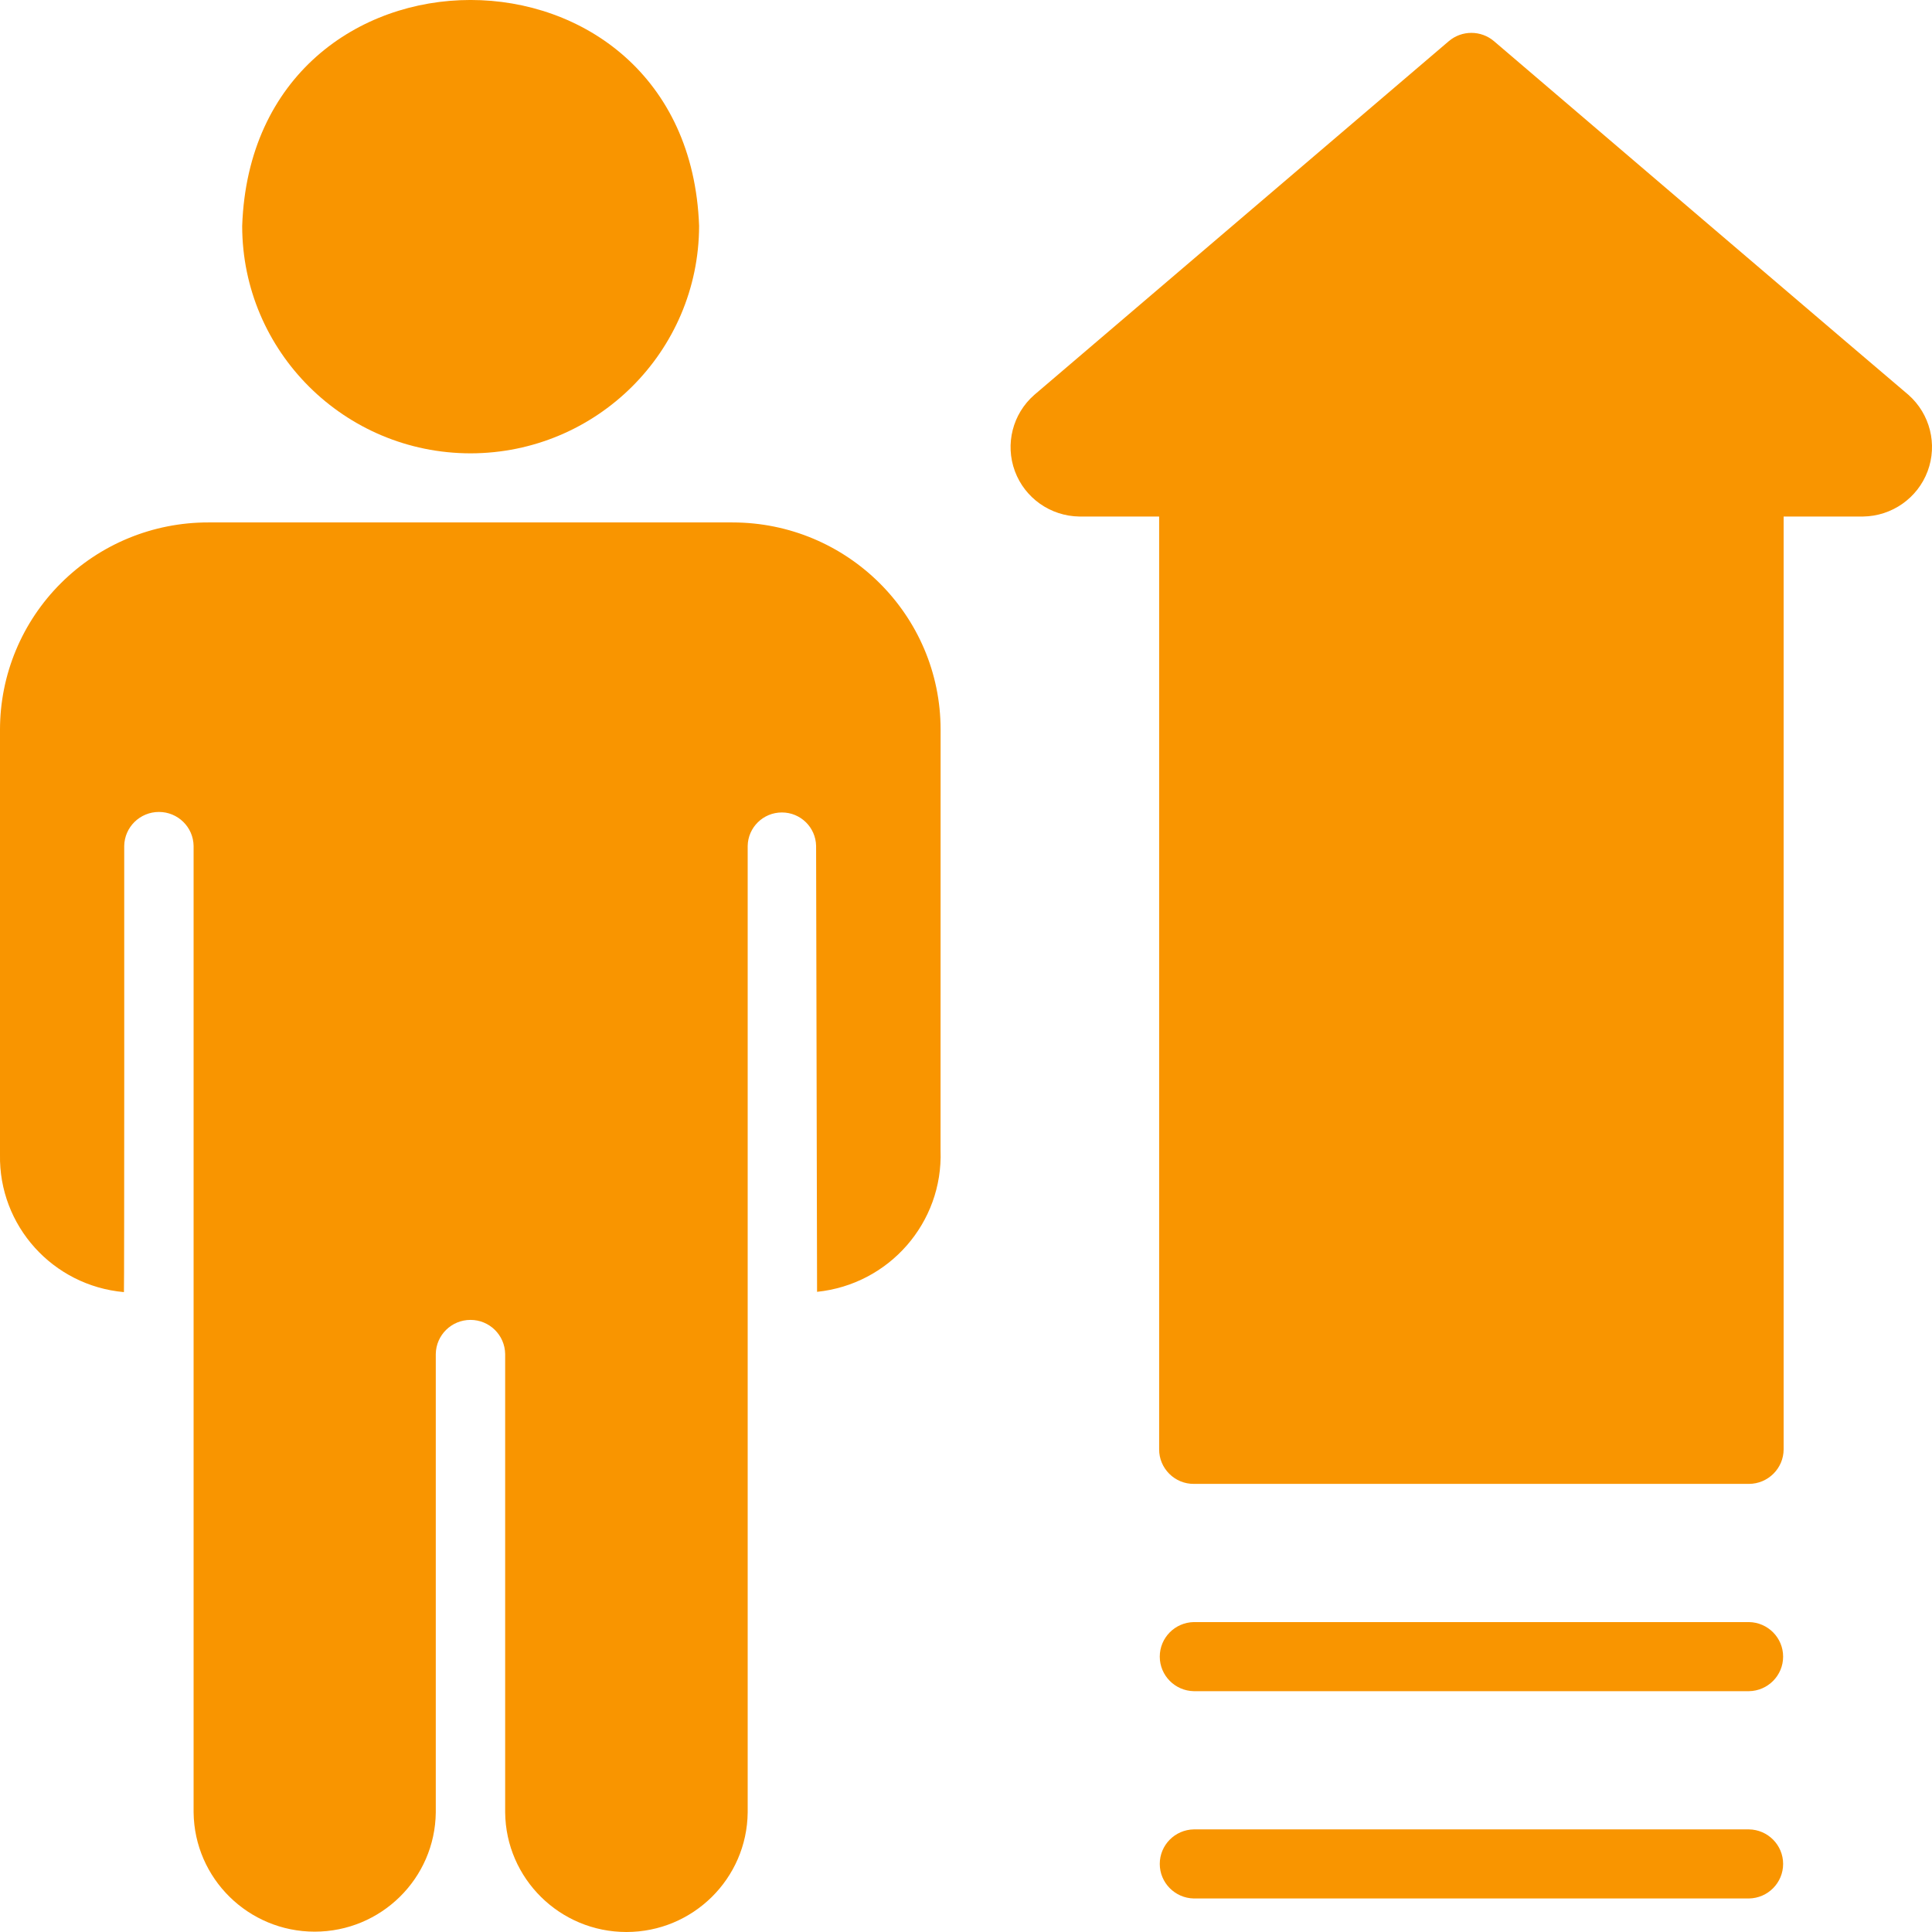
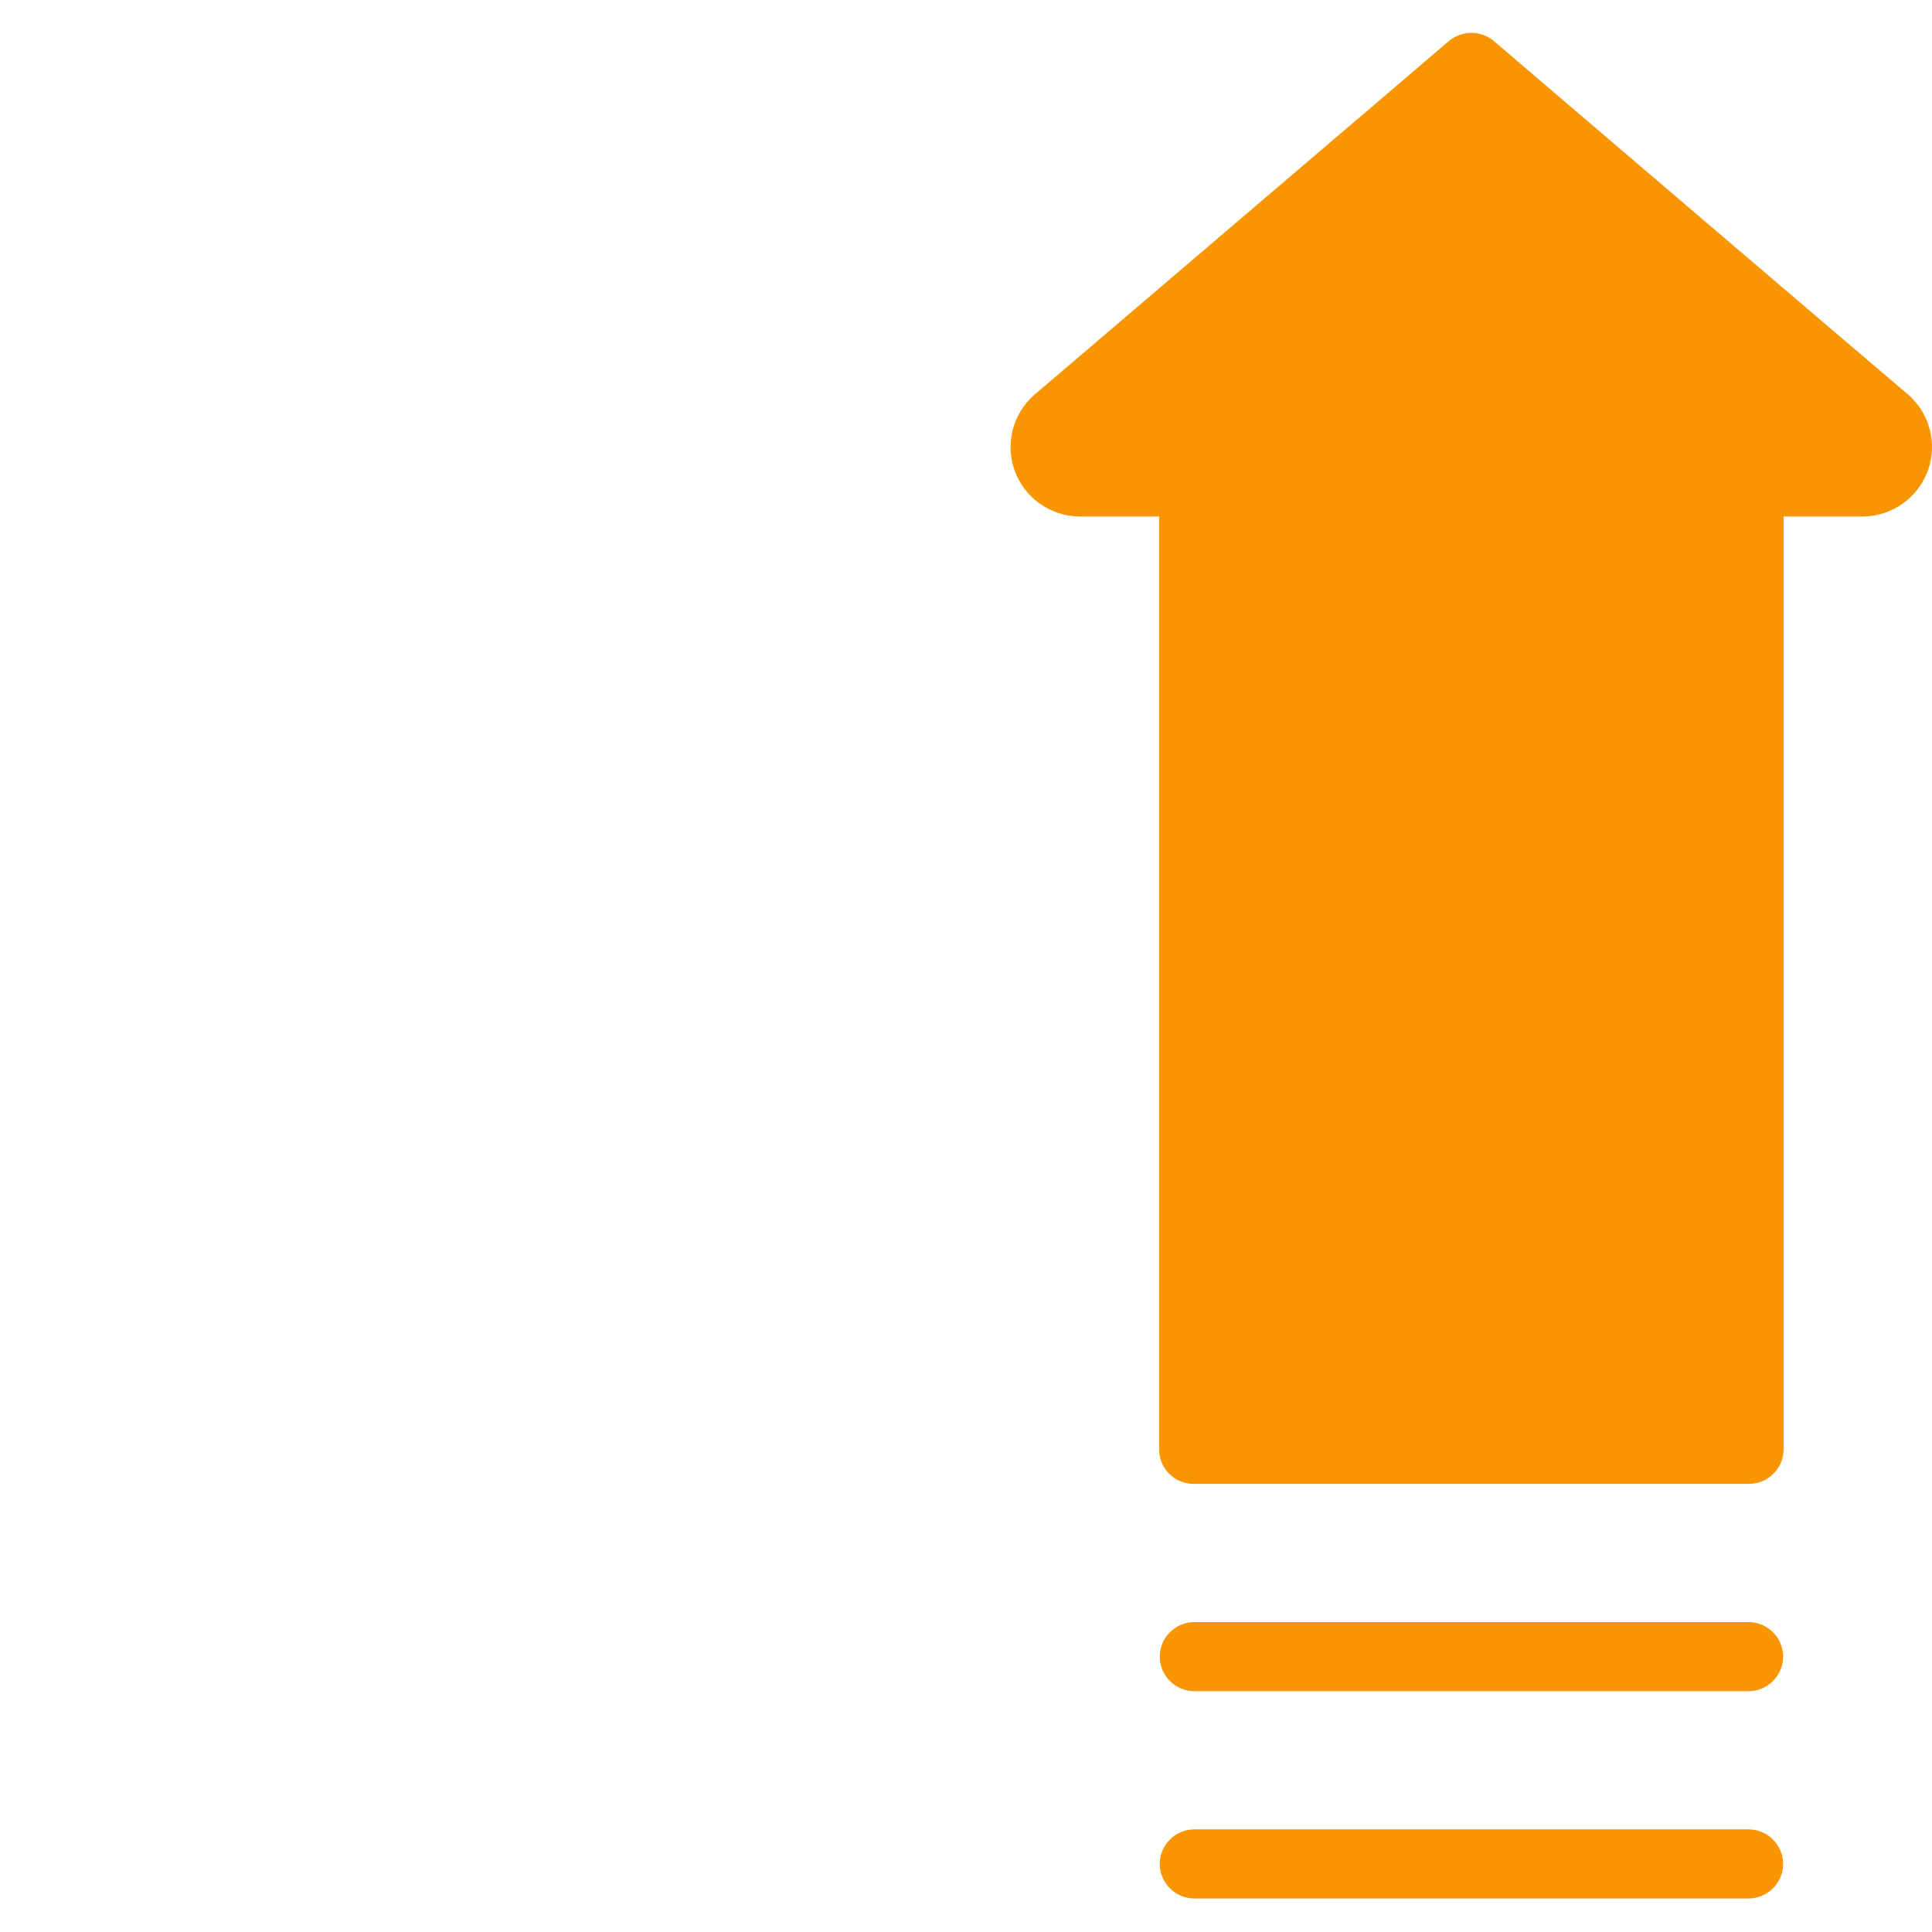
<svg xmlns="http://www.w3.org/2000/svg" width="34px" height="34px" viewBox="0 0 34 34" version="1.1">
  <title>icn-self-growth</title>
  <g id="Online-Video" stroke="none" stroke-width="1" fill="none" fill-rule="evenodd">
    <g id="Topics" transform="translate(-56, -29)" fill="#F99500" fill-rule="nonzero">
      <g id="icn-self-growth" transform="translate(56, 29)">
-         <path d="M8.28,7.978 C10.499,7.976 12.298,6.187 12.303,3.977 C12.115,-1.324 4.447,-1.328 4.262,3.977 C4.264,6.186 6.062,7.976 8.28,7.978 L8.28,7.978 Z" id="Path" />
        <path d="M33.587,6.95 C33.585,6.954 26.293,0.727 26.291,0.724 C26.062,0.53 25.726,0.53 25.497,0.724 L18.201,6.95 C17.82,7.284 17.685,7.817 17.86,8.291 C18.036,8.766 18.487,9.083 18.995,9.09 L20.399,9.09 L20.399,25.506 C20.398,25.667 20.463,25.822 20.577,25.936 C20.692,26.051 20.847,26.115 21.01,26.114 L30.778,26.114 C31.115,26.113 31.388,25.841 31.389,25.506 L31.389,9.09 L32.787,9.09 C33.295,9.083 33.746,8.766 33.923,8.293 C34.1,7.819 33.966,7.286 33.587,6.95 L33.587,6.95 Z" id="Path" />
        <path d="M30.778,32.194 L21.01,32.194 C20.677,32.2 20.41,32.47 20.41,32.802 C20.41,33.133 20.677,33.404 21.01,33.41 L30.778,33.41 C31.112,33.405 31.38,33.134 31.38,32.802 C31.38,32.47 31.112,32.199 30.778,32.194 L30.778,32.194 Z" id="Path" />
        <path d="M30.778,28.546 L21.01,28.546 C20.677,28.552 20.41,28.822 20.41,29.154 C20.41,29.485 20.677,29.756 21.01,29.762 L30.778,29.762 C31.112,29.757 31.38,29.486 31.38,29.154 C31.38,28.822 31.112,28.551 30.778,28.546 L30.778,28.546 Z" id="Path" />
-         <path d="M12.889,9.194 L3.664,9.194 C2.692,9.193 1.76,9.577 1.073,10.262 C0.386,10.946 0,11.874 0,12.841 L0,20.32 C-0.023,21.571 0.929,22.627 2.181,22.739 C2.188,22.741 2.187,14.891 2.186,14.888 C2.191,14.556 2.463,14.289 2.797,14.289 C3.131,14.289 3.403,14.556 3.407,14.888 L3.407,31.896 C3.421,33.058 4.371,33.994 5.538,33.994 C6.706,33.994 7.656,33.058 7.669,31.896 L7.669,23.828 C7.674,23.495 7.946,23.228 8.28,23.228 C8.613,23.228 8.885,23.495 8.89,23.828 L8.89,31.896 C8.902,33.061 9.854,34 11.024,34 C12.194,34 13.146,33.061 13.158,31.896 L13.158,14.888 C13.163,14.561 13.431,14.298 13.759,14.298 C14.088,14.297 14.356,14.56 14.362,14.887 L14.379,22.734 C15.648,22.603 16.598,21.516 16.552,20.247 L16.553,12.841 C16.553,10.827 14.912,9.194 12.889,9.194 L12.889,9.194 Z" id="Path" />
      </g>
    </g>
  </g>
</svg>